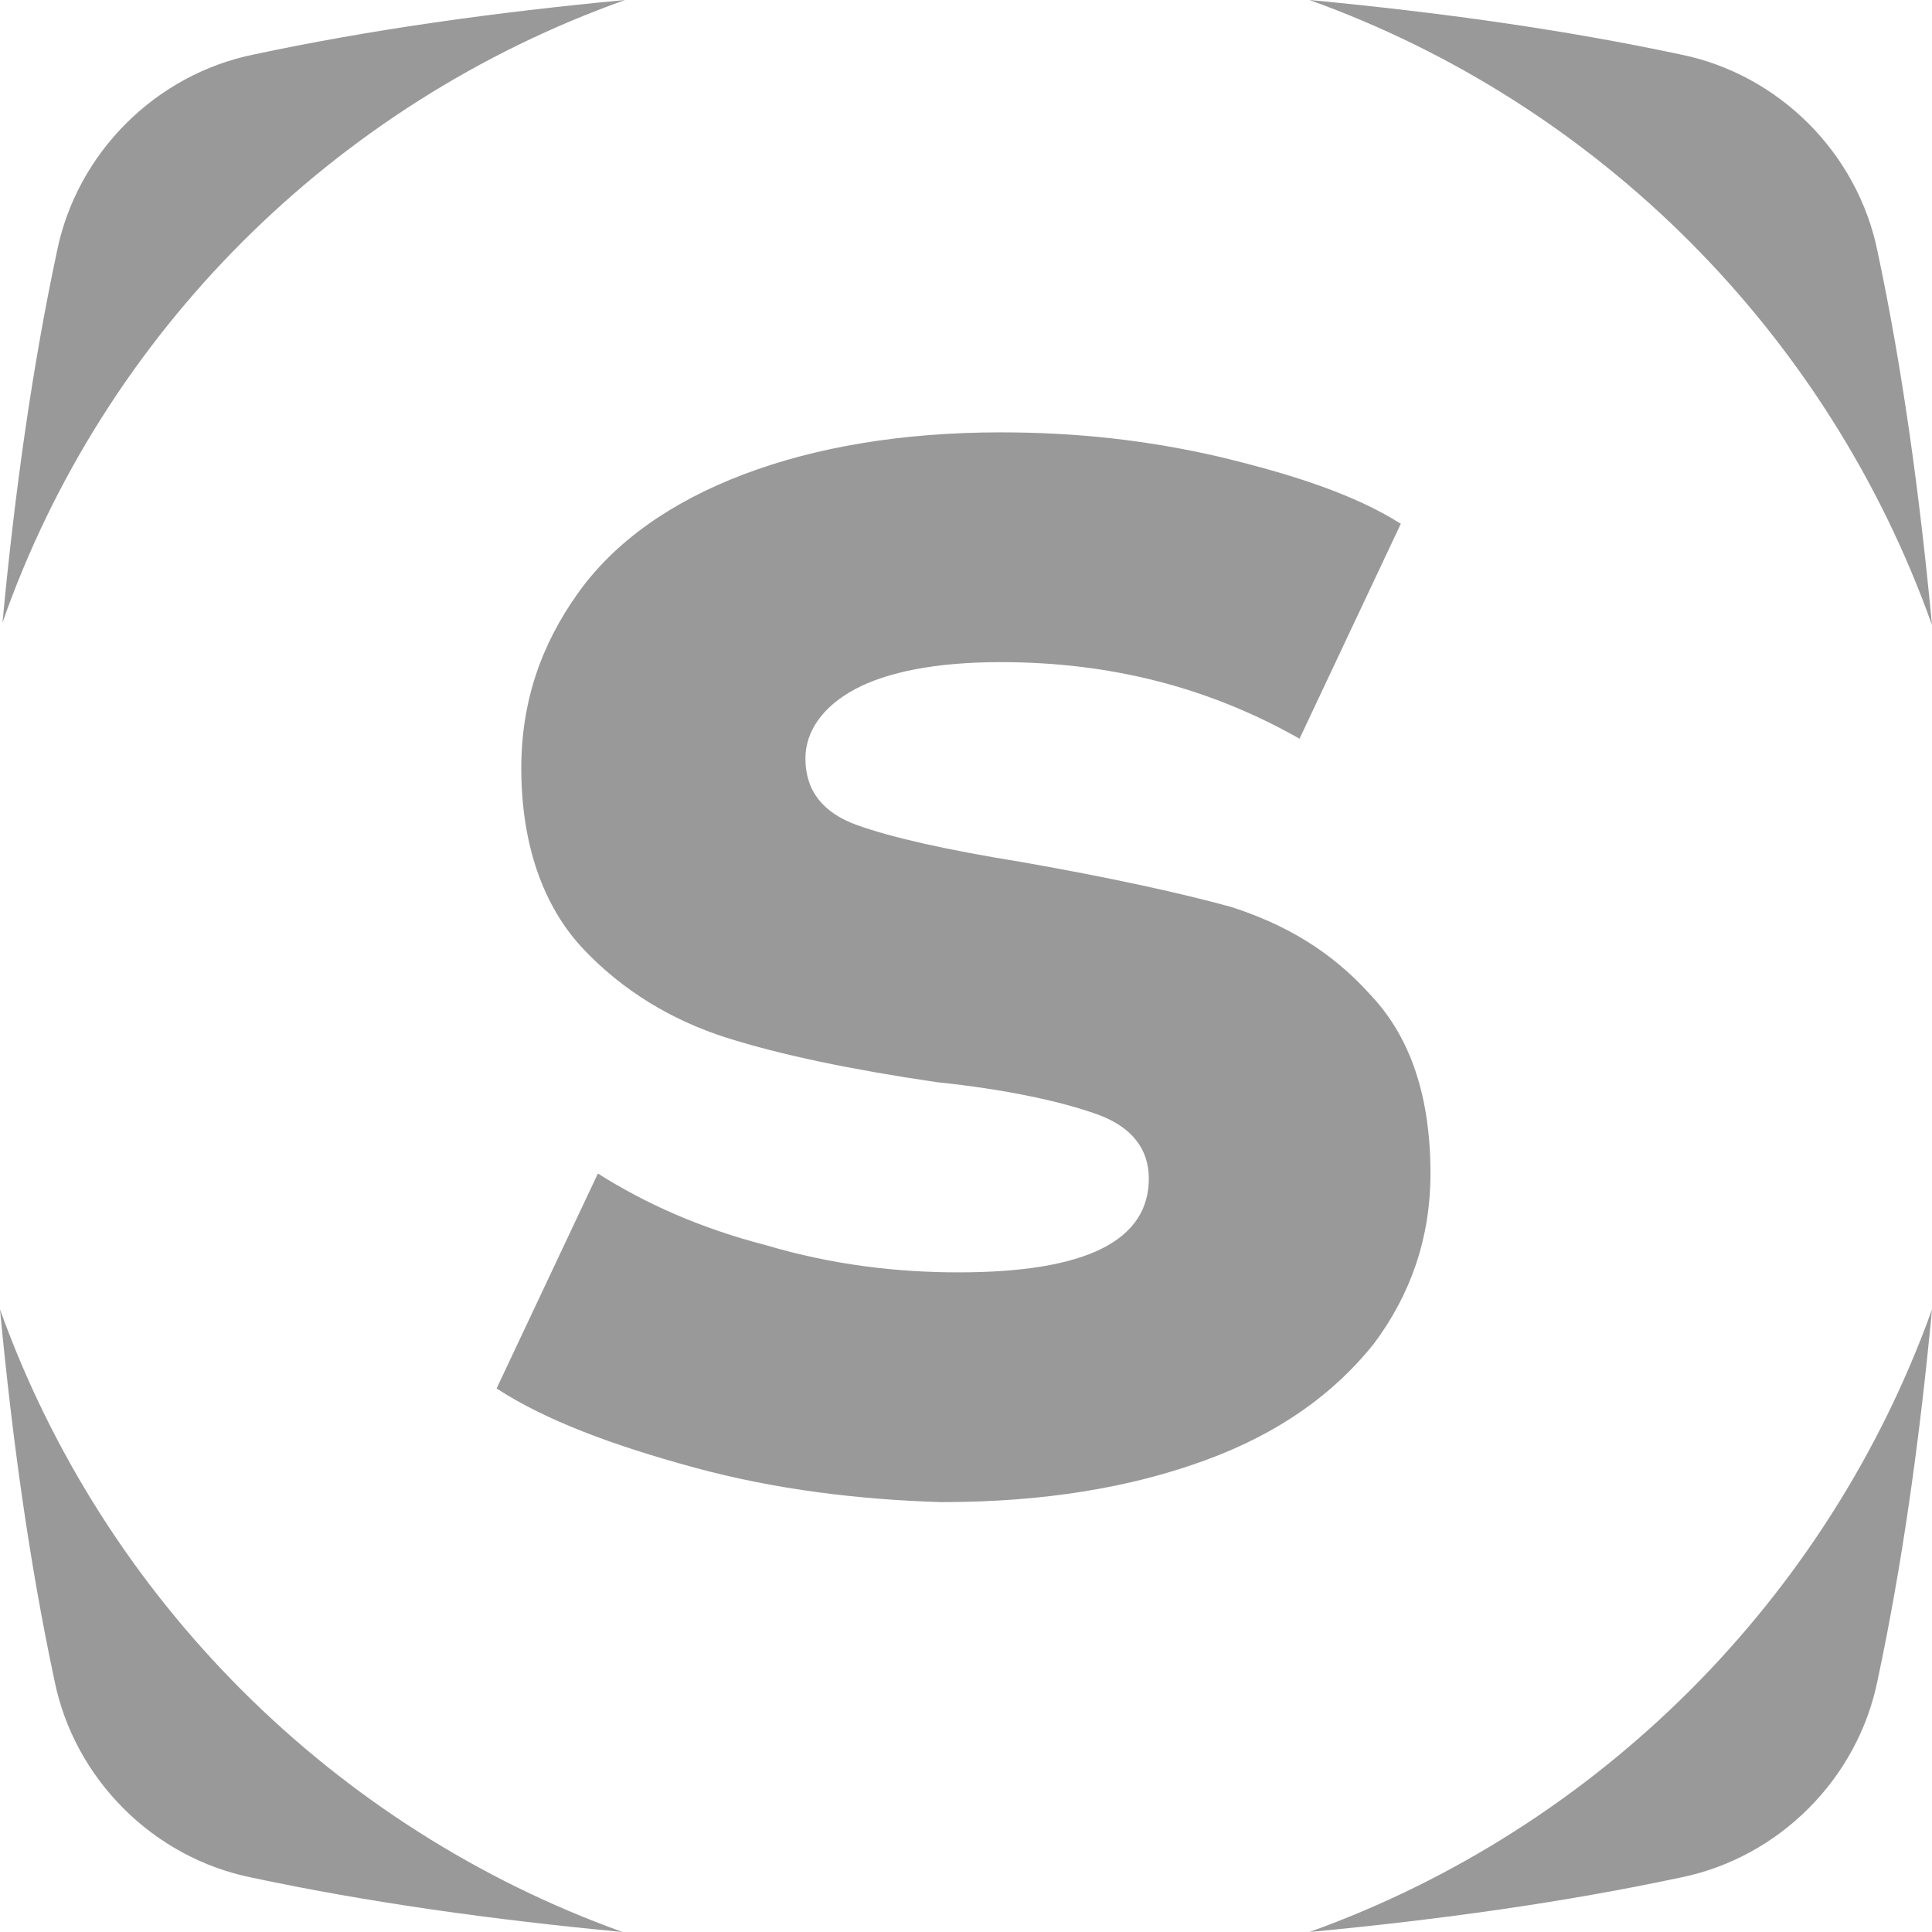
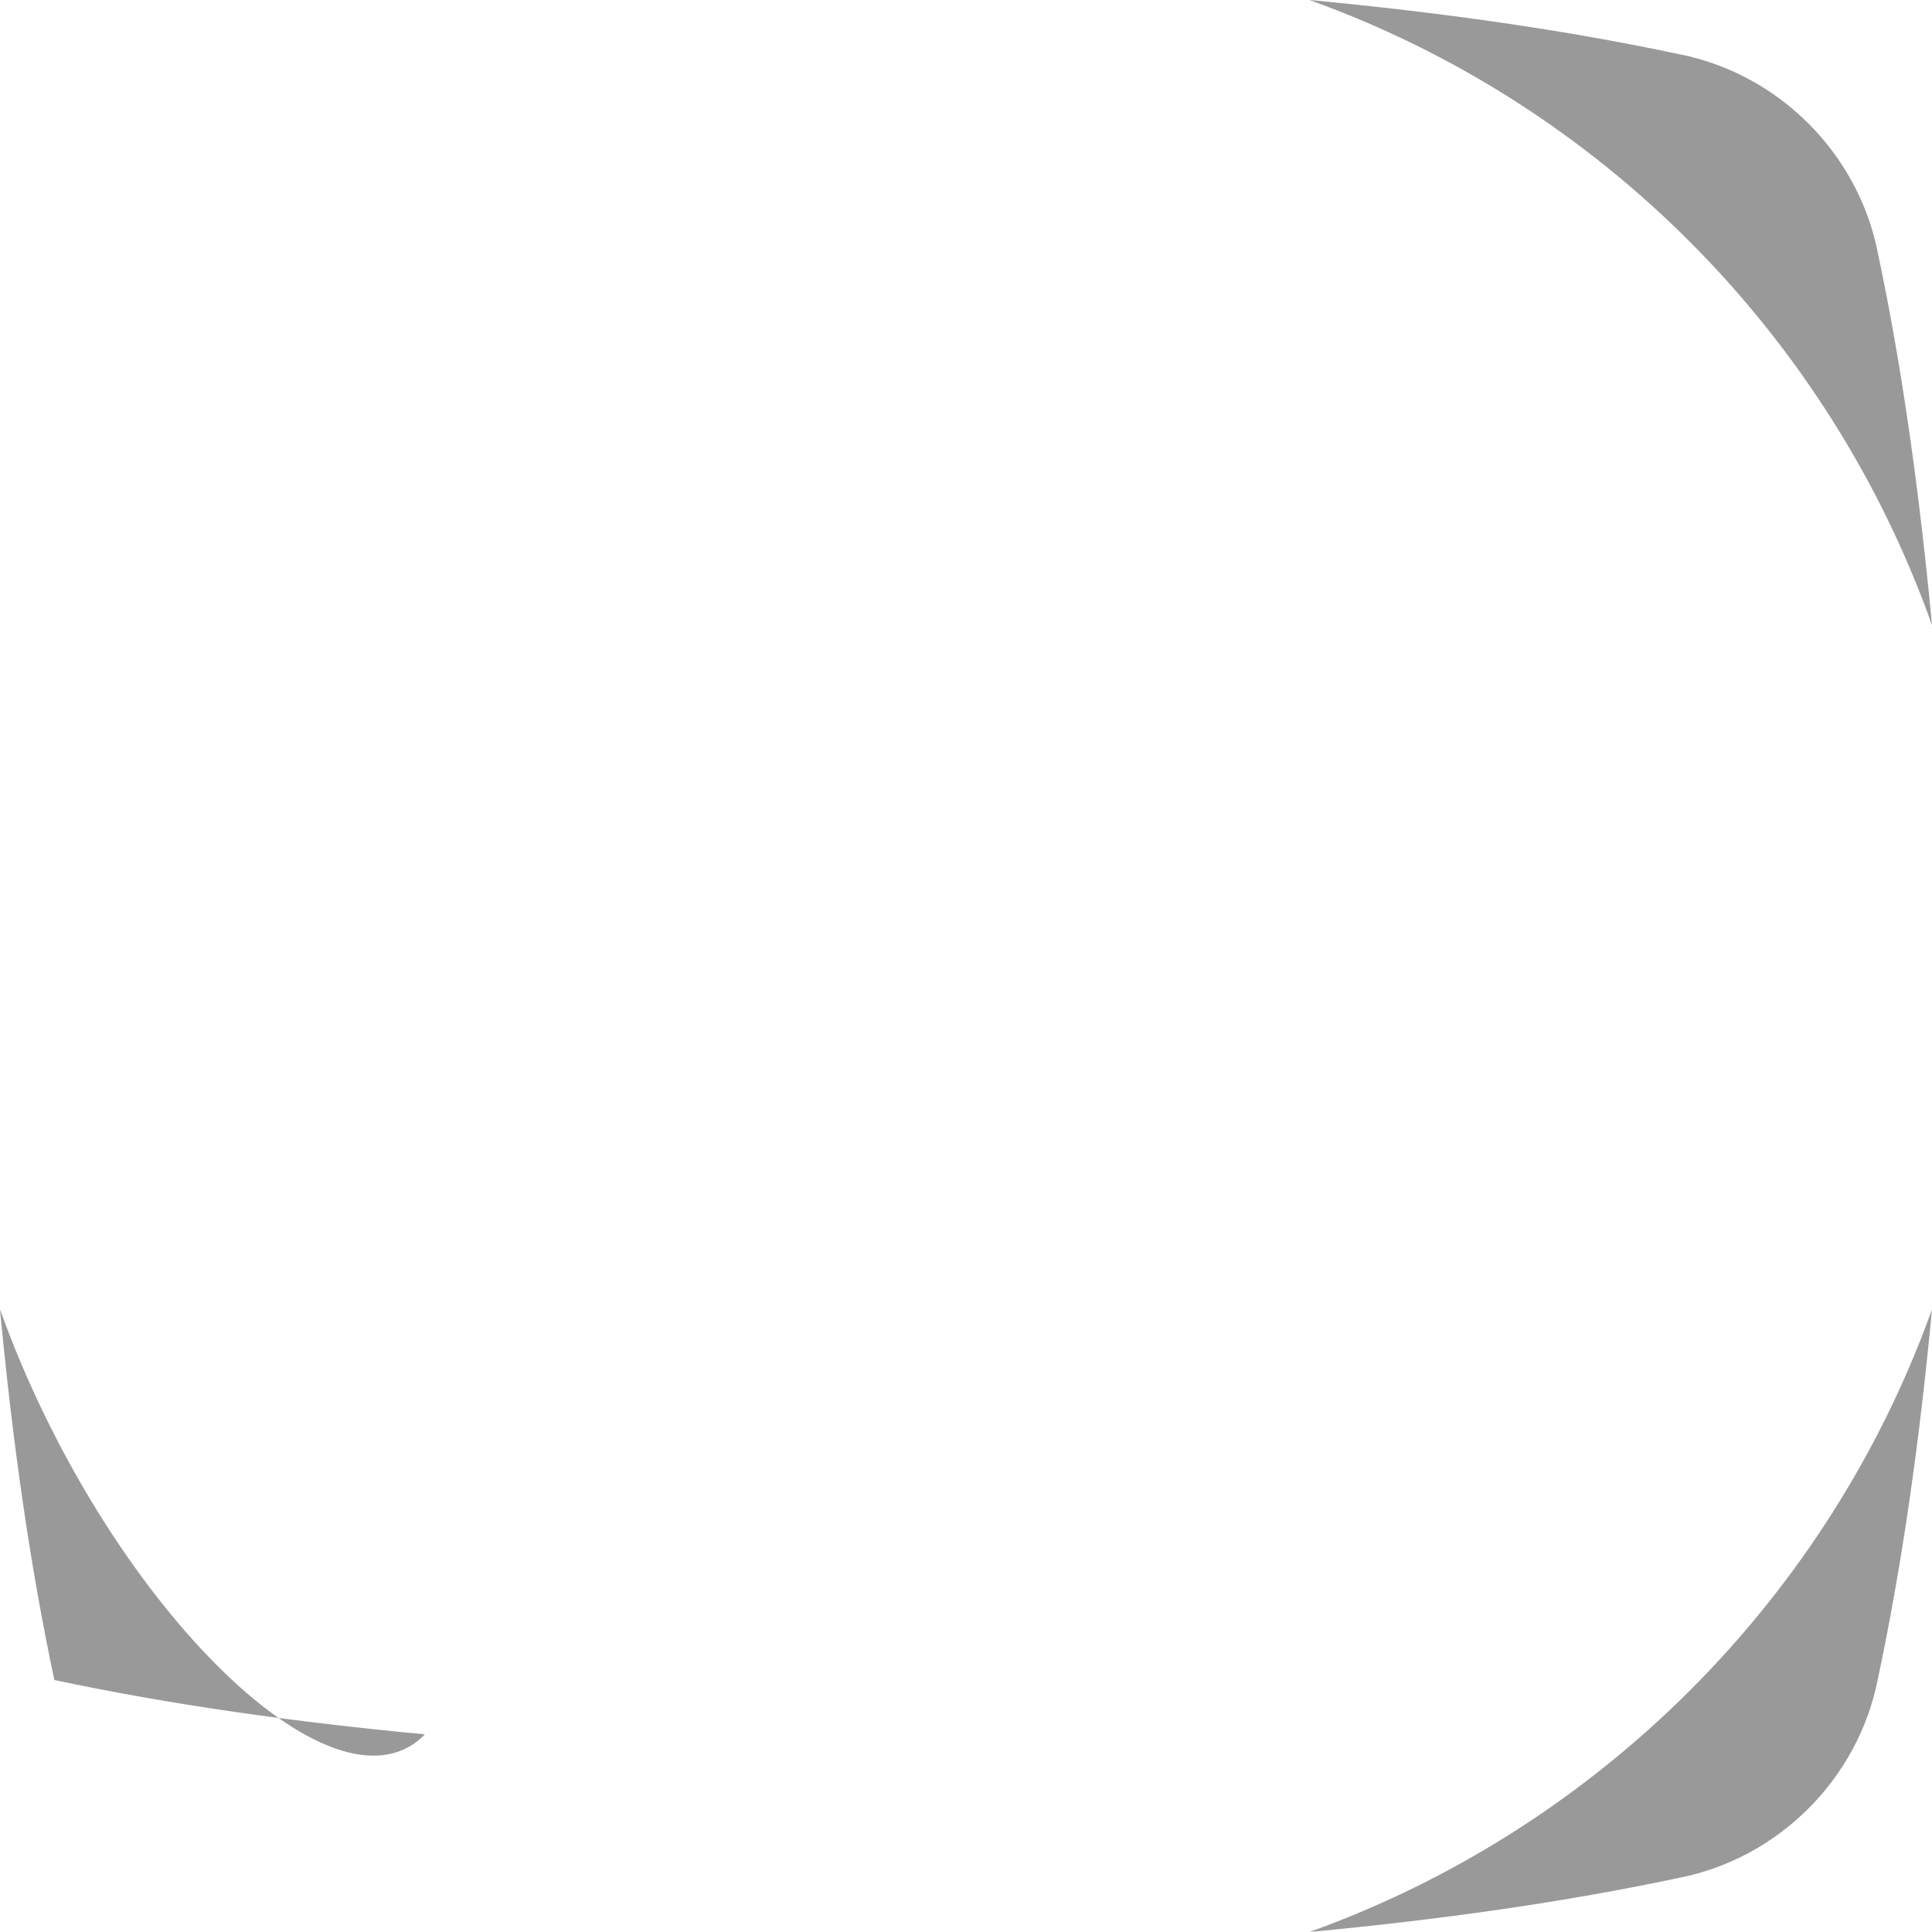
<svg xmlns="http://www.w3.org/2000/svg" version="1.1" id="Layer_1" x="0px" y="0px" viewBox="0 0 78.2 78.2" style="enable-background:new 0 0 78.2 78.2;" xml:space="preserve">
  <style type="text/css">
	.st0{fill:#999999;}
</style>
  <g>
    <g>
      <path class="st0" d="M78.2,25.3C77.7,20,77,14.9,76,10.2c-0.8-4-4-7.2-8-8c-4.7-1-9.7-1.7-15-2.2C64.7,4.2,74,13.5,78.2,25.3" />
-       <path class="st0" d="M25.3,0c-5.3,0.5-10.3,1.2-15,2.2c-4,0.8-7.2,4-8,8c-1,4.7-1.7,9.7-2.2,15C4.2,13.5,13.5,4.2,25.3,0" />
-       <path class="st0" d="M0,53c0.5,5.3,1.2,10.3,2.2,15c0.8,4,4,7.2,8,8c4.7,1,9.7,1.7,15,2.2C13.5,74,4.2,64.7,0,53" />
+       <path class="st0" d="M0,53c0.5,5.3,1.2,10.3,2.2,15c4.7,1,9.7,1.7,15,2.2C13.5,74,4.2,64.7,0,53" />
      <path class="st0" d="M53,78.2c5.3-0.5,10.3-1.2,15-2.2c4-0.8,7.2-4,8-8c1-4.7,1.7-9.7,2.2-15C74,64.7,64.7,74,53,78.2" />
-       <path class="st0" d="M28.1,59.4c-3.3-0.9-6-1.9-8-3.2l4.1-8.7c1.9,1.2,4.1,2.2,6.8,2.9c2.7,0.8,5.3,1.1,7.8,1.1    c5.2,0,7.7-1.3,7.7-3.8c0-1.2-0.7-2.1-2.1-2.6c-1.4-0.5-3.6-1-6.5-1.3c-3.4-0.5-6.3-1.1-8.5-1.8c-2.2-0.7-4.2-1.9-5.8-3.6    c-1.6-1.7-2.5-4.2-2.5-7.3c0-2.7,0.8-5,2.3-7.1c1.5-2.1,3.8-3.7,6.7-4.8c2.9-1.1,6.4-1.7,10.4-1.7c3,0,5.9,0.3,8.9,1    c2.9,0.7,5.4,1.5,7.3,2.7l-4.1,8.7c-3.7-2.1-7.7-3.1-12.1-3.1c-2.6,0-4.6,0.4-5.9,1.1c-1.3,0.7-2,1.7-2,2.8c0,1.3,0.7,2.2,2.1,2.7    c1.4,0.5,3.6,1,6.7,1.5c3.4,0.6,6.2,1.2,8.4,1.8c2.2,0.7,4.1,1.8,5.7,3.6c1.6,1.7,2.4,4.1,2.4,7.2c0,2.6-0.8,4.9-2.3,6.9    c-1.6,2-3.8,3.6-6.8,4.7c-3,1.1-6.5,1.7-10.7,1.7C34.8,60.7,31.4,60.3,28.1,59.4" />
    </g>
  </g>
</svg>